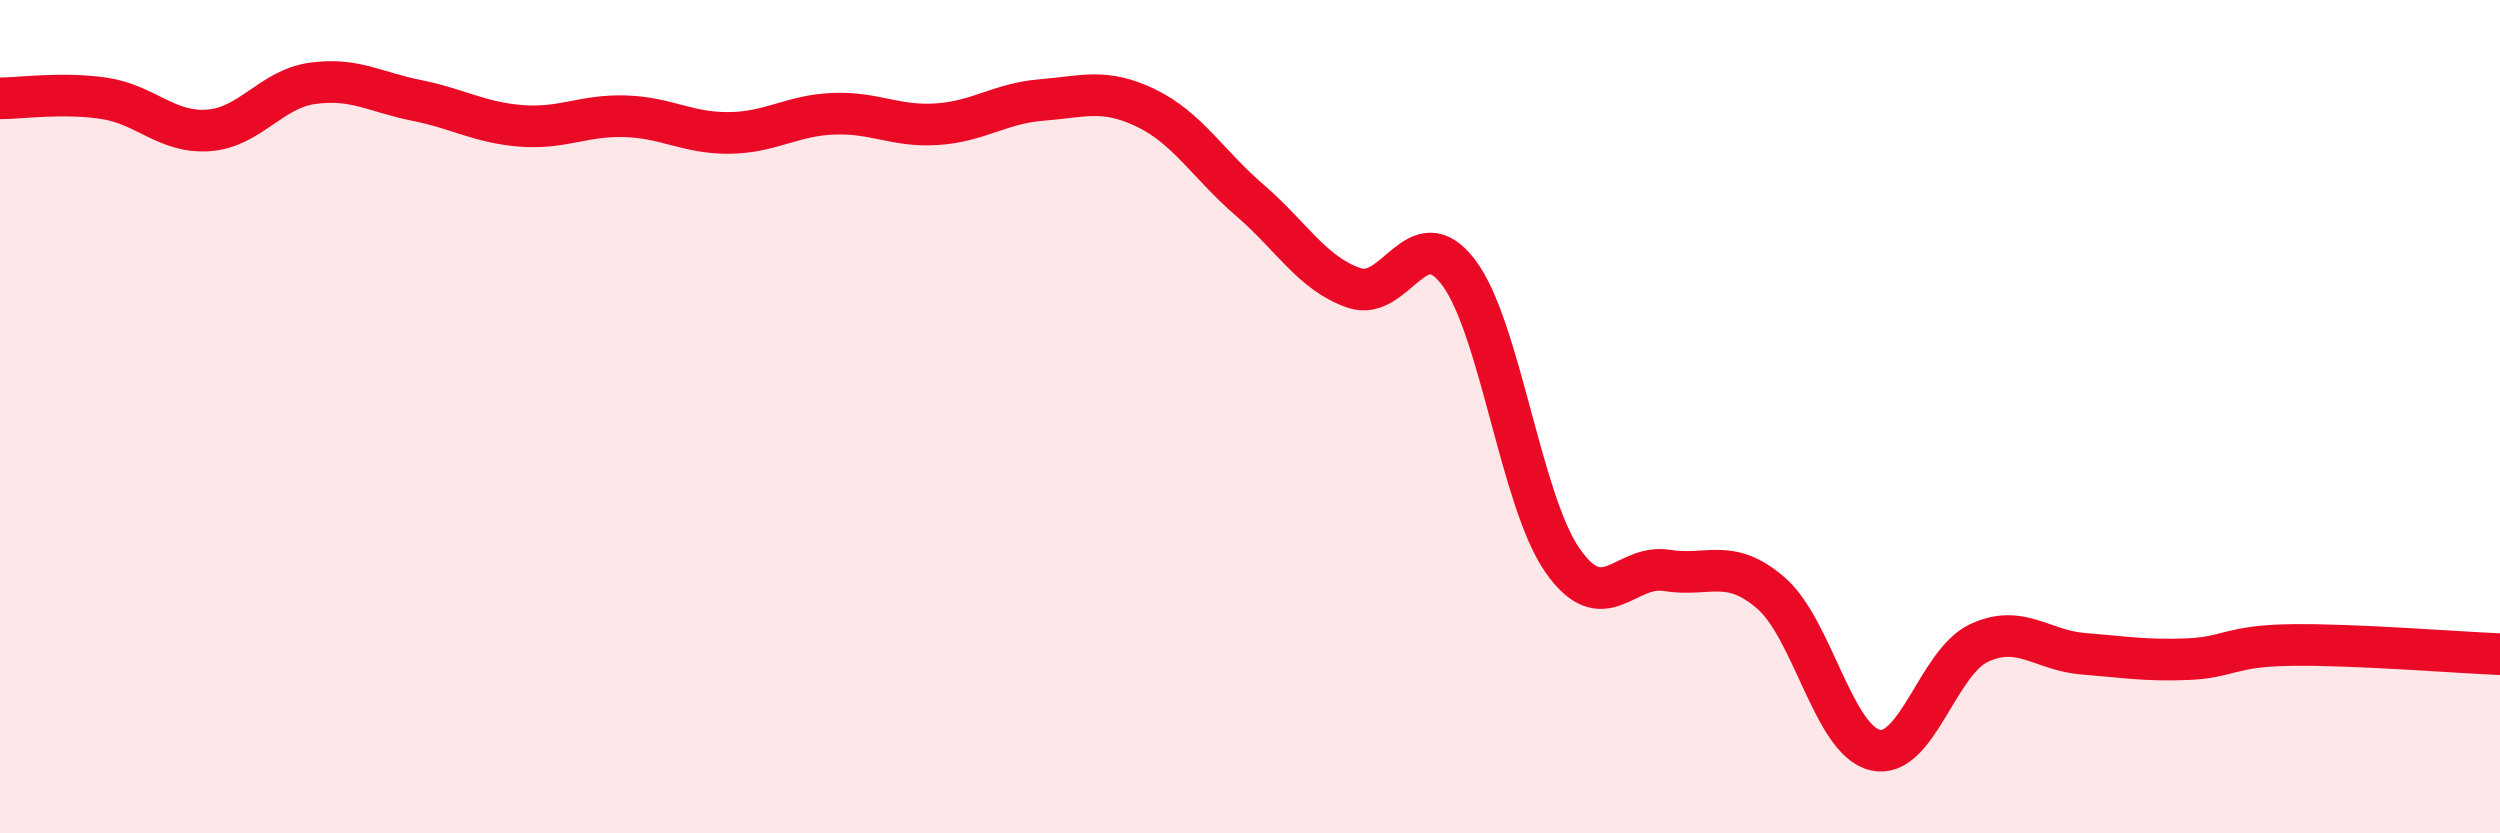
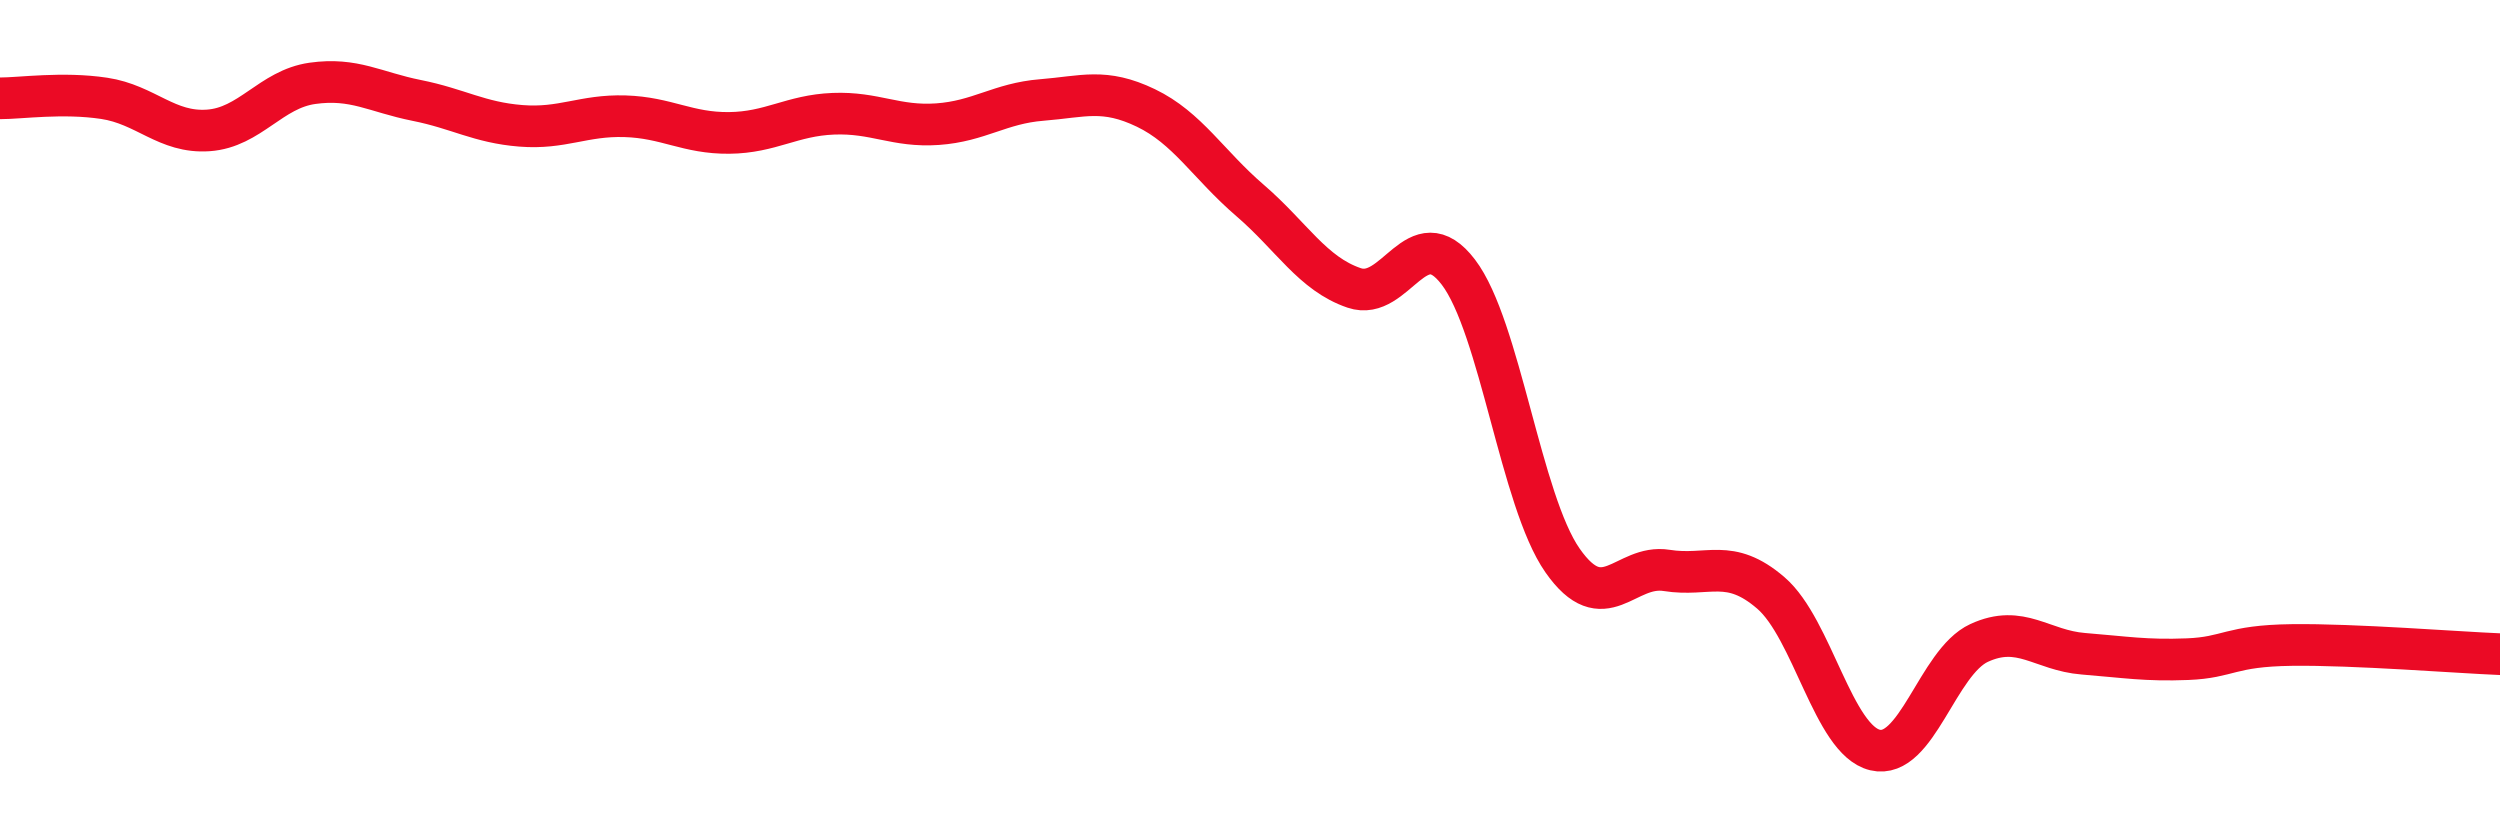
<svg xmlns="http://www.w3.org/2000/svg" width="60" height="20" viewBox="0 0 60 20">
-   <path d="M 0,2.36 C 0.5,2.36 1.5,2.21 2.5,2.36 C 3.5,2.51 4,3.2 5,3.13 C 6,3.06 6.5,2.14 7.5,2 C 8.5,1.86 9,2.21 10,2.41 C 11,2.61 11.5,2.94 12.5,3.02 C 13.5,3.1 14,2.76 15,2.79 C 16,2.82 16.5,3.2 17.5,3.19 C 18.5,3.18 19,2.77 20,2.73 C 21,2.69 21.5,3.05 22.5,2.98 C 23.5,2.91 24,2.48 25,2.4 C 26,2.32 26.5,2.11 27.5,2.59 C 28.5,3.07 29,3.95 30,4.81 C 31,5.67 31.5,6.57 32.5,6.91 C 33.5,7.25 34,5.22 35,6.53 C 36,7.84 36.5,12.02 37.5,13.45 C 38.5,14.88 39,13.53 40,13.69 C 41,13.85 41.5,13.37 42.5,14.23 C 43.5,15.09 44,17.76 45,18 C 46,18.24 46.5,15.89 47.5,15.43 C 48.5,14.97 49,15.61 50,15.69 C 51,15.77 51.5,15.86 52.5,15.82 C 53.5,15.78 53.5,15.5 55,15.48 C 56.5,15.46 59,15.66 60,15.7L60 20L0 20Z" fill="#EB0A25" opacity="0.1" stroke-linecap="round" stroke-linejoin="round" />
  <path d="M 0,2.36 C 0.5,2.36 1.5,2.21 2.5,2.36 C 3.5,2.51 4,3.2 5,3.13 C 6,3.06 6.5,2.14 7.5,2 C 8.5,1.86 9,2.21 10,2.41 C 11,2.61 11.5,2.94 12.5,3.02 C 13.5,3.1 14,2.76 15,2.79 C 16,2.82 16.5,3.2 17.5,3.19 C 18.5,3.18 19,2.77 20,2.73 C 21,2.69 21.5,3.05 22.5,2.98 C 23.5,2.91 24,2.48 25,2.4 C 26,2.32 26.5,2.11 27.5,2.59 C 28.5,3.07 29,3.95 30,4.81 C 31,5.67 31.5,6.57 32.5,6.91 C 33.5,7.25 34,5.22 35,6.53 C 36,7.84 36.5,12.02 37.5,13.45 C 38.5,14.88 39,13.53 40,13.69 C 41,13.85 41.5,13.37 42.5,14.23 C 43.5,15.09 44,17.76 45,18 C 46,18.24 46.5,15.89 47.5,15.43 C 48.5,14.97 49,15.61 50,15.69 C 51,15.77 51.5,15.86 52.5,15.82 C 53.5,15.78 53.5,15.5 55,15.48 C 56.5,15.46 59,15.66 60,15.7" stroke="#EB0A25" stroke-width="1" fill="none" stroke-linecap="round" stroke-linejoin="round" />
</svg>